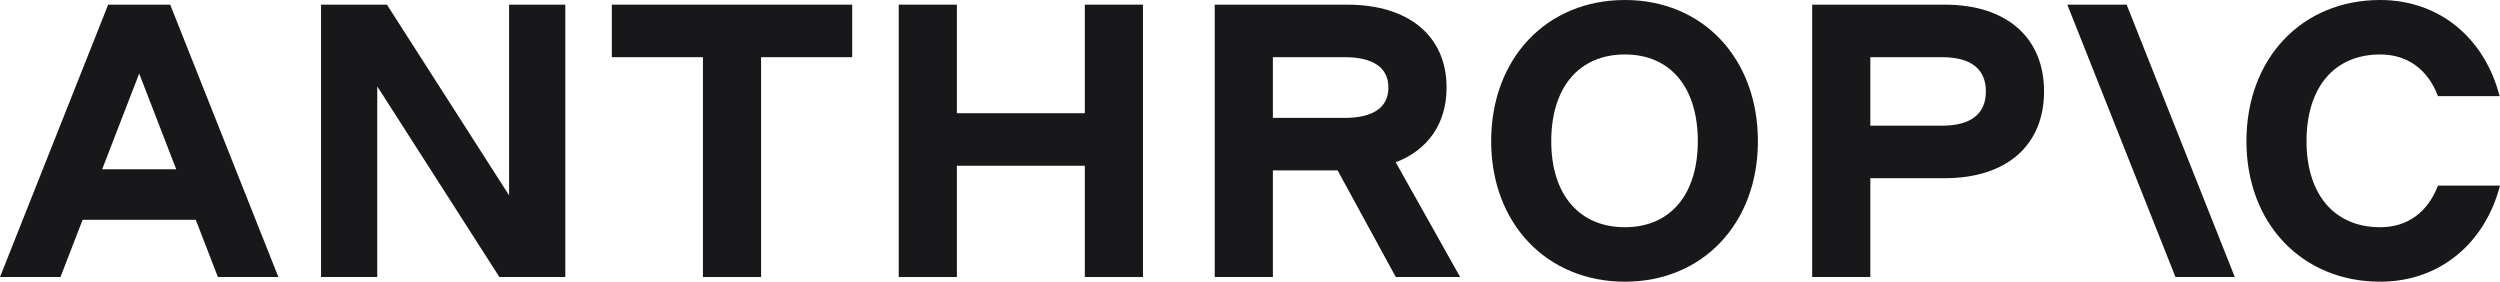
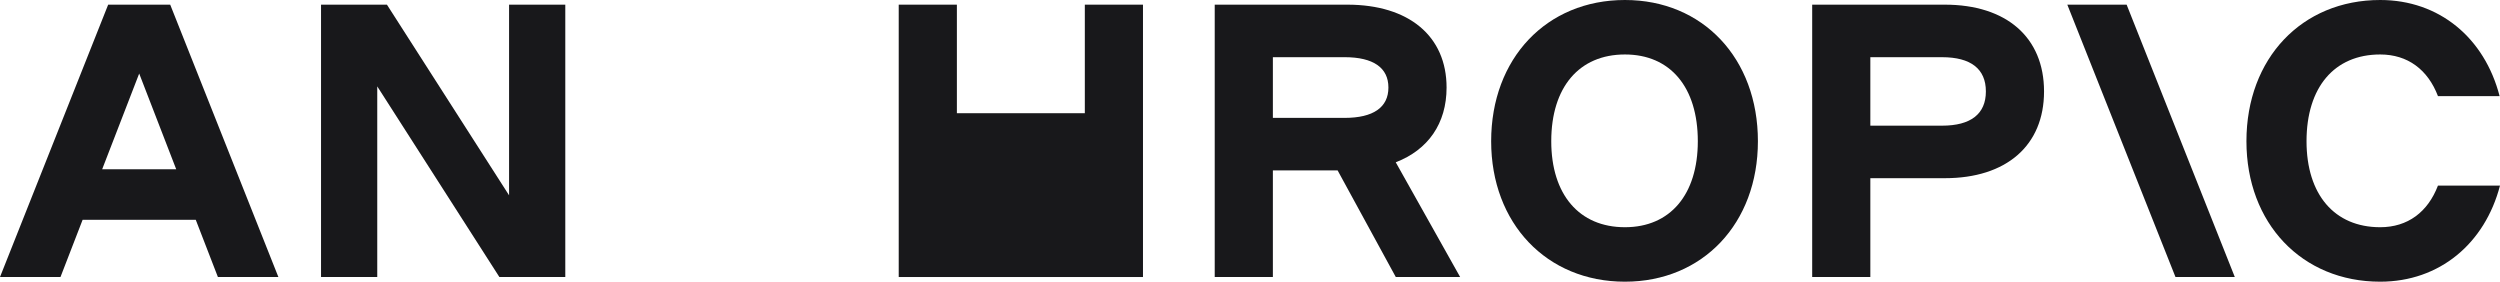
<svg xmlns="http://www.w3.org/2000/svg" width="213" height="24" viewBox="0 0 213 24" fill="none">
  <g clip-path="url(#clip0_7657_177)">
-     <path d="M52.127 4.873H59.89V23.602H64.845V4.873H72.608V0.397H52.127V4.873Z" fill="#18181B" />
    <path d="M43.373 16.641L32.967 0.397H27.352V23.602H32.142V7.359L42.547 23.602H48.163V0.397H43.373V16.641Z" fill="#18181B" />
-     <path d="M92.427 9.646H81.526V0.397H76.571V23.602H81.526V14.121H92.427V23.602H97.382V0.397H92.427V9.646Z" fill="#18181B" />
+     <path d="M92.427 9.646H81.526V0.397H76.571V23.602H81.526V14.121V23.602H97.382V0.397H92.427V9.646Z" fill="#18181B" />
    <path d="M9.216 0.397L0 23.602H5.153L7.038 18.729H16.68L18.565 23.602H23.718L14.502 0.397H9.216ZM8.705 14.42L11.859 6.265L15.013 14.42H8.705Z" fill="#18181B" />
    <path d="M138.443 0C131.771 0 127.047 4.972 127.047 12.033C127.047 19.028 131.771 24 138.443 24C145.083 24 149.774 19.028 149.774 12.033C149.774 4.972 145.083 0 138.443 0ZM138.443 19.359C134.545 19.359 132.167 16.575 132.167 12.033C132.167 7.425 134.545 4.641 138.443 4.641C142.308 4.641 144.654 7.425 144.654 12.033C144.654 16.575 142.308 19.359 138.443 19.359Z" fill="#18181B" />
    <path d="M207.714 15.812C206.855 18.066 205.137 19.359 202.792 19.359C198.894 19.359 196.516 16.575 196.516 12.033C196.516 7.425 198.894 4.641 202.792 4.641C205.137 4.641 206.855 5.934 207.714 8.188H212.966C211.679 3.215 207.813 0 202.792 0C196.119 0 191.396 4.972 191.396 12.033C191.396 19.028 196.119 24 202.792 24C207.846 24 211.71 20.751 213 15.812H207.714Z" fill="#18181B" />
    <path d="M176.135 0.397L185.351 23.602H190.405L181.189 0.397H176.135Z" fill="#18181B" />
    <path d="M165.696 0.397H154.398V23.602H159.353V15.182H165.696C170.948 15.182 174.152 12.398 174.152 7.79C174.152 3.182 170.948 0.397 165.696 0.397ZM165.465 10.707H159.353V4.873H165.465C167.909 4.873 169.197 5.867 169.197 7.79C169.197 9.712 167.909 10.707 165.465 10.707Z" fill="#18181B" />
    <path d="M123.248 7.458C123.248 3.083 120.044 0.397 114.792 0.397H103.494V23.602H108.449V14.519H113.965L118.921 23.602H124.404L118.917 13.827C121.672 12.765 123.248 10.527 123.248 7.458ZM108.449 4.872H114.56C117.005 4.872 118.293 5.768 118.293 7.458C118.293 9.149 117.005 10.044 114.56 10.044H108.449V4.872Z" fill="#18181B" />
  </g>
  <defs>
    <clipPath id="clip0_7657_177">
      <rect width="213" height="24" fill="white" />
    </clipPath>
  </defs>
</svg>